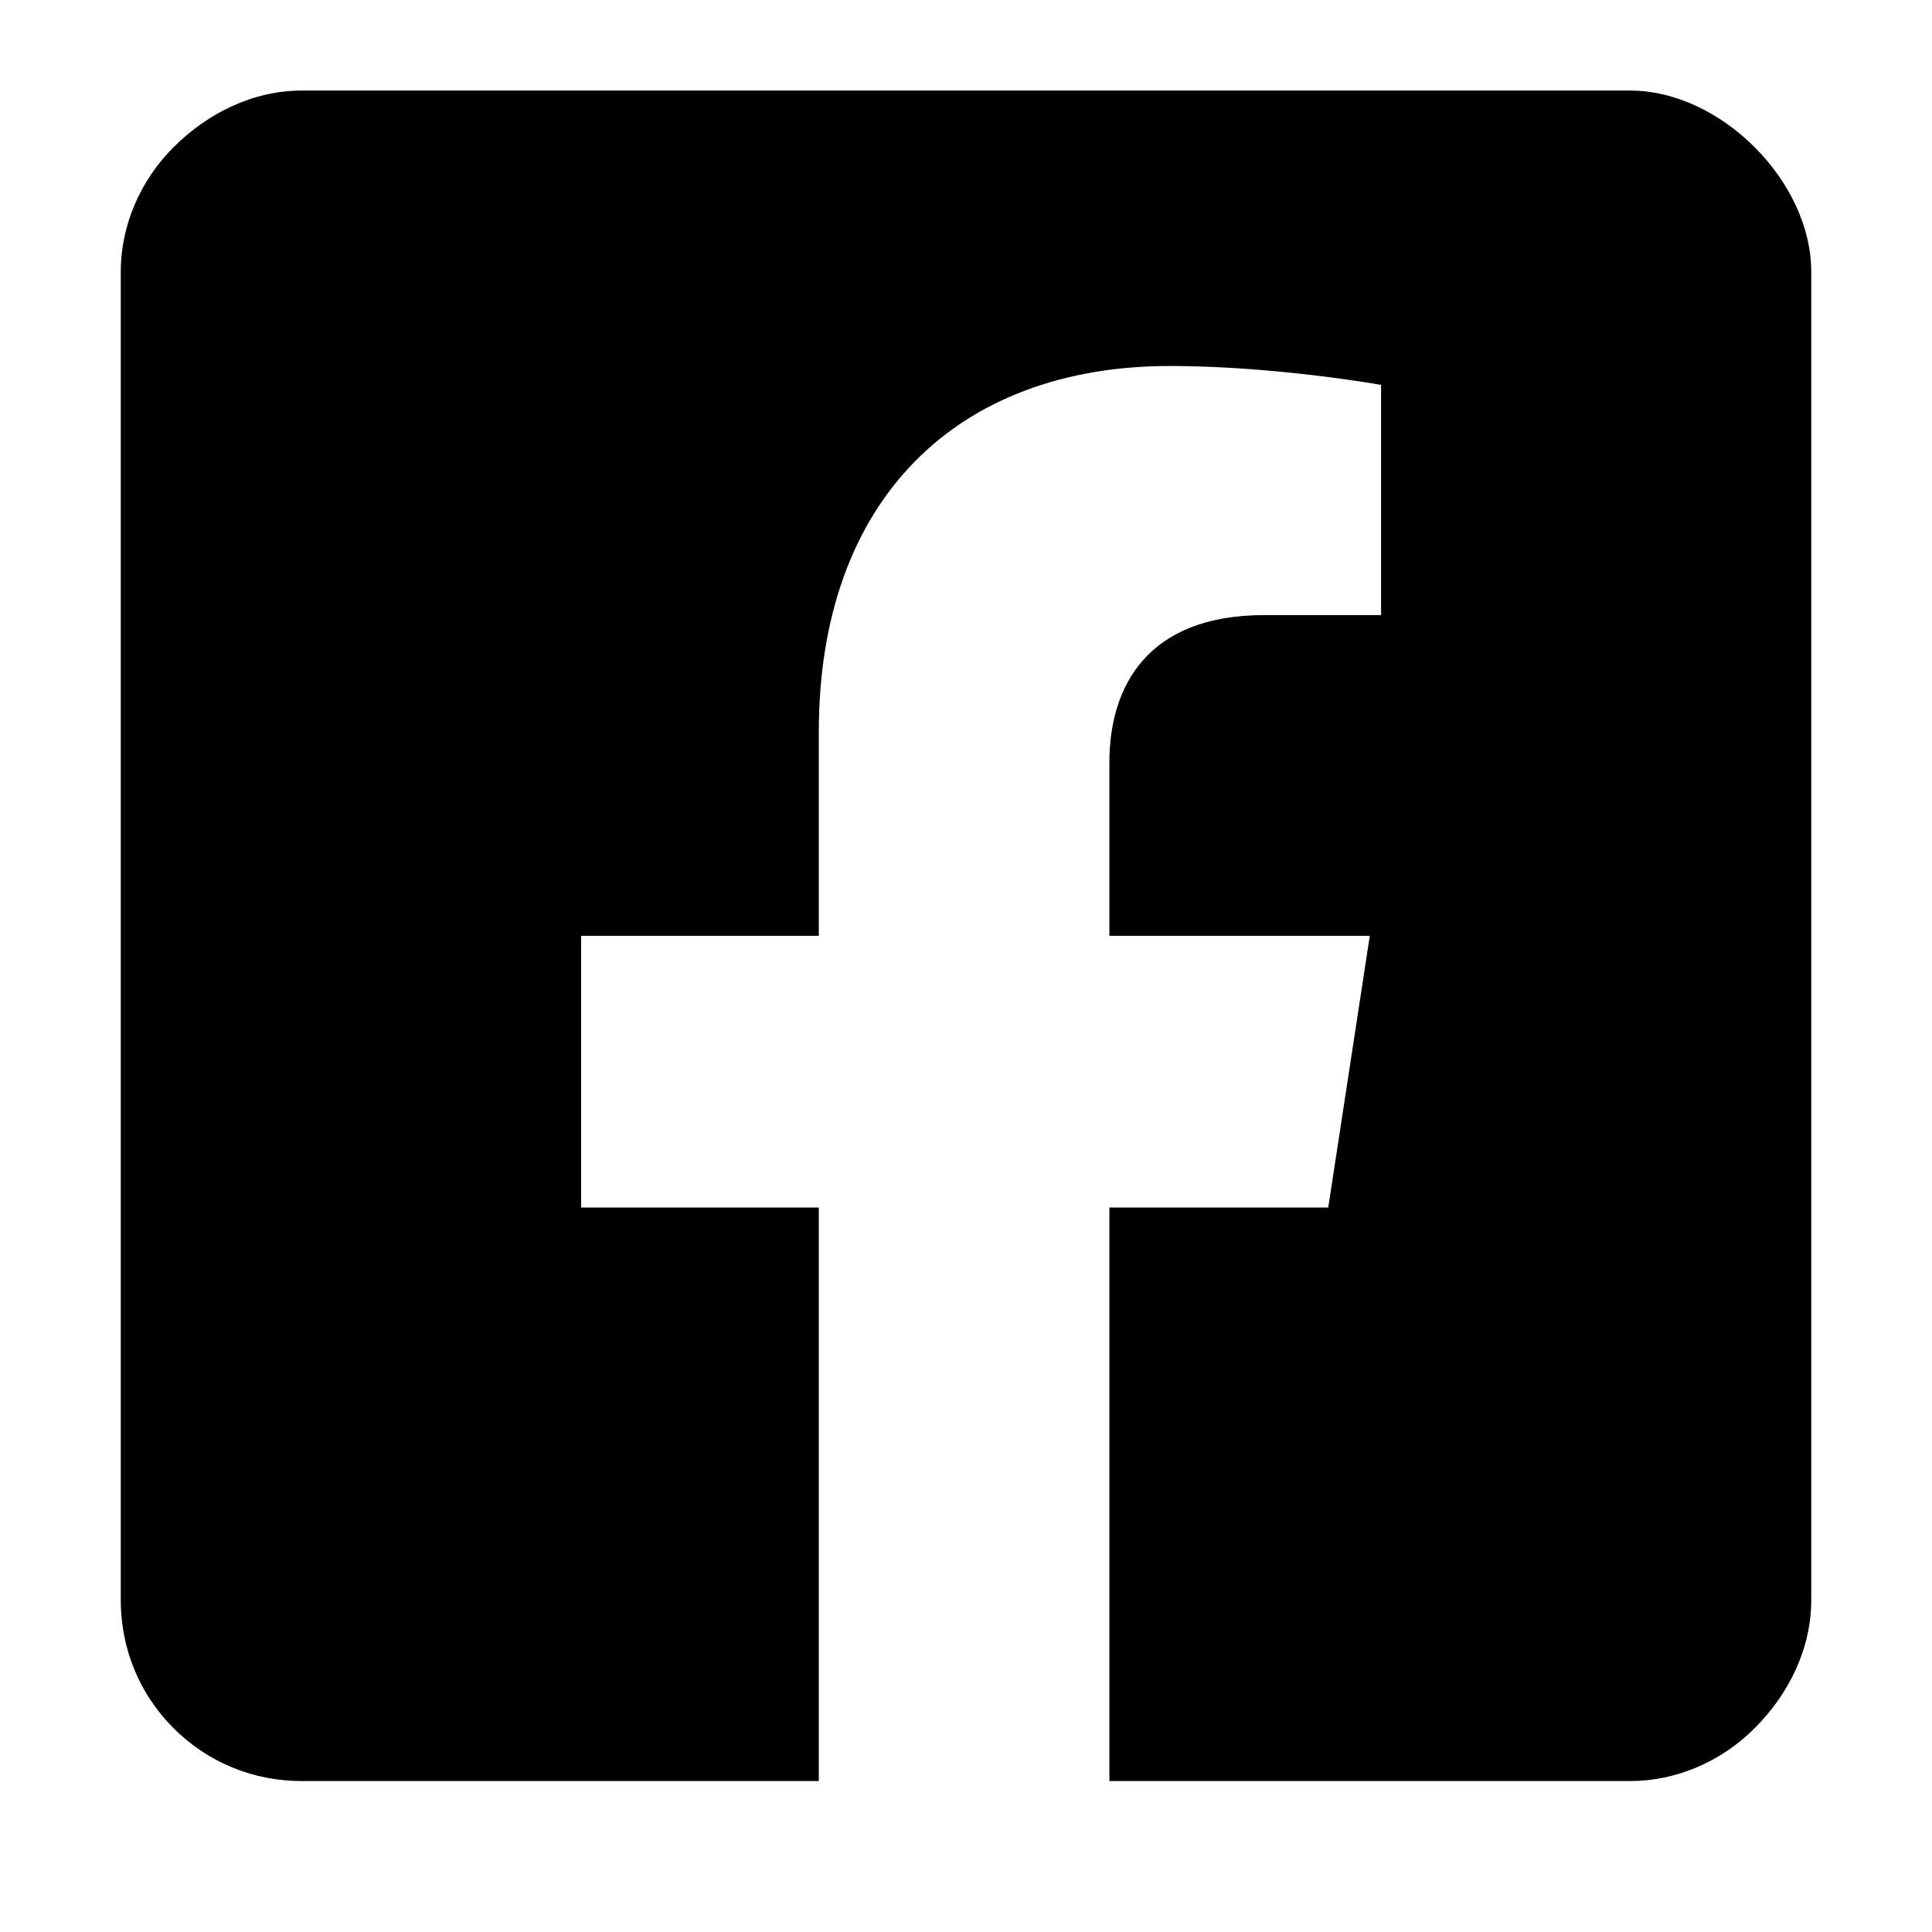
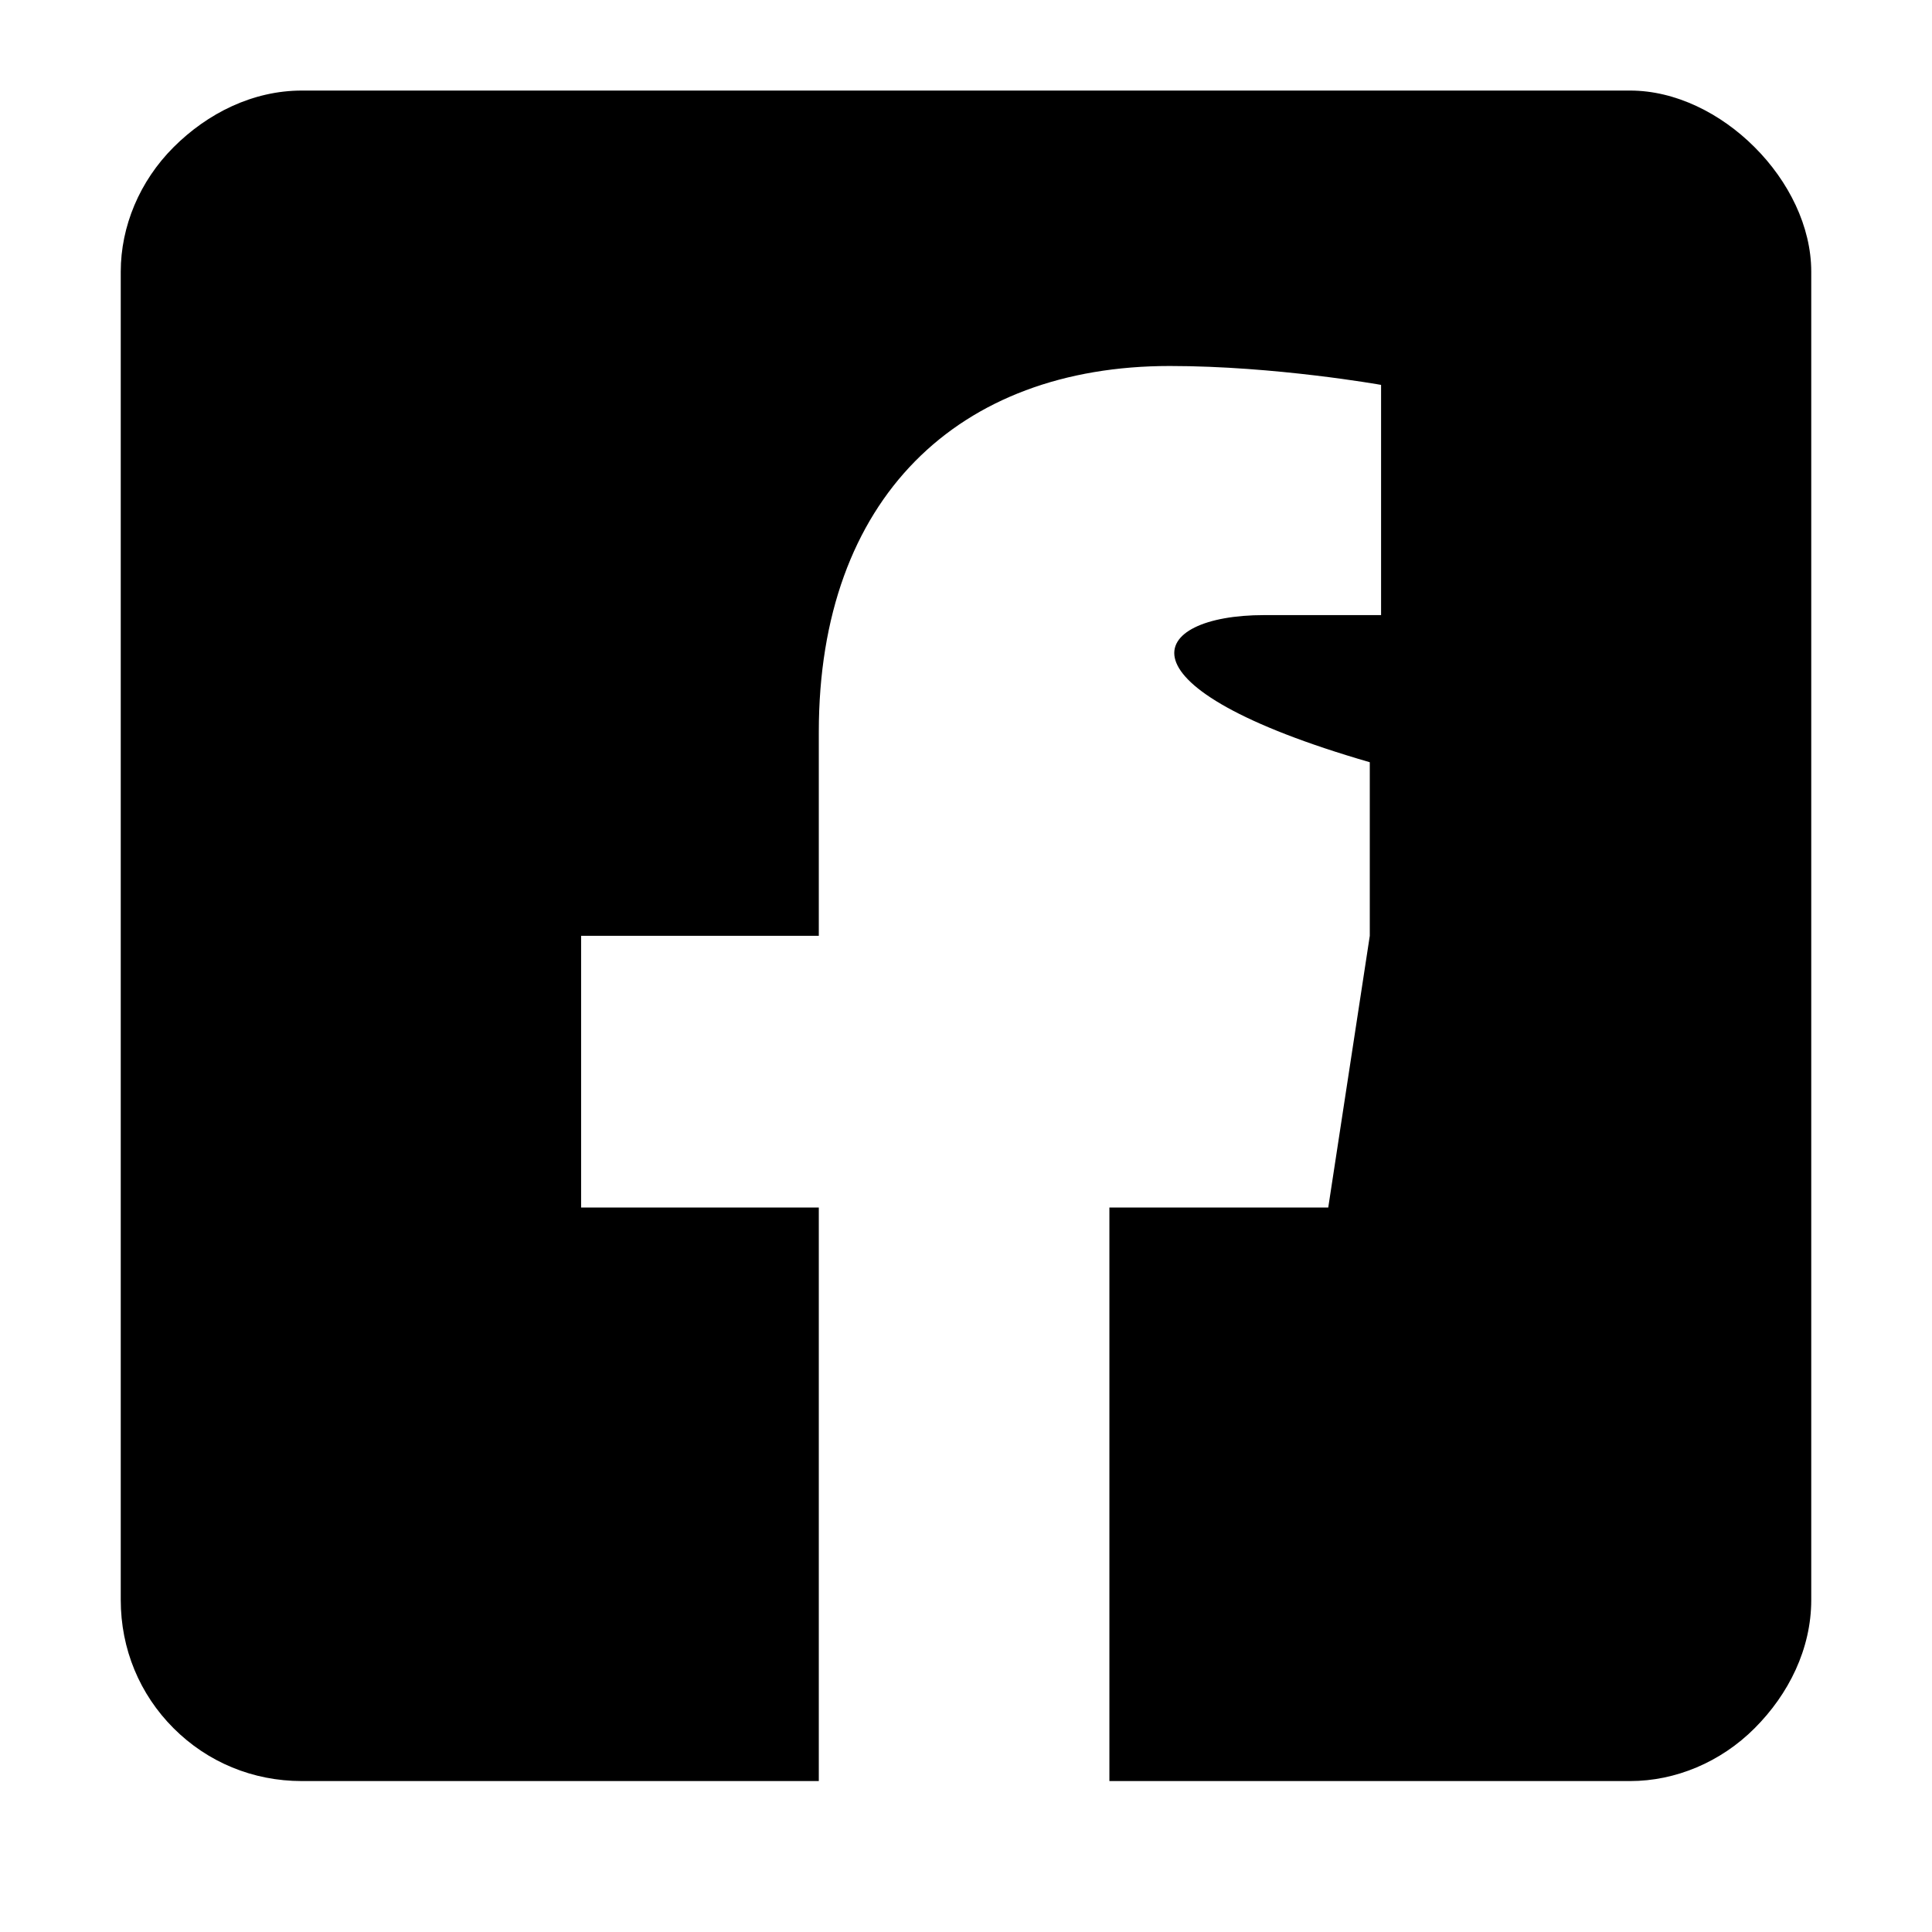
<svg xmlns="http://www.w3.org/2000/svg" width="32" height="32" viewBox="0 0 32 32" fill="none">
-   <path d="M27 1.5C27.75 1.5 28.5 1.875 29.062 2.438C29.625 3 30 3.75 30 4.5V26.5C30 27.312 29.625 28.062 29.062 28.625C28.5 29.188 27.75 29.5 27 29.5H18.375V20H22L22.688 15.5H18.375V12.625C18.375 11.375 19 10.188 20.938 10.188H22.875V6.375C22.875 6.375 21.125 6.062 19.375 6.062C15.875 6.062 13.562 8.25 13.562 12.125V15.5H9.625V20H13.562V29.5H5C4.188 29.5 3.438 29.188 2.875 28.625C2.312 28.062 2 27.312 2 26.5V4.5C2 3.75 2.312 3 2.875 2.438C3.438 1.875 4.188 1.5 5 1.5H27Z" fill="black" />
+   <path d="M27 1.5C27.75 1.5 28.5 1.875 29.062 2.438C29.625 3 30 3.75 30 4.5V26.5C30 27.312 29.625 28.062 29.062 28.625C28.5 29.188 27.75 29.5 27 29.5H18.375V20H22L22.688 15.5V12.625C18.375 11.375 19 10.188 20.938 10.188H22.875V6.375C22.875 6.375 21.125 6.062 19.375 6.062C15.875 6.062 13.562 8.25 13.562 12.125V15.5H9.625V20H13.562V29.5H5C4.188 29.5 3.438 29.188 2.875 28.625C2.312 28.062 2 27.312 2 26.5V4.5C2 3.75 2.312 3 2.875 2.438C3.438 1.875 4.188 1.5 5 1.5H27Z" fill="black" />
</svg>